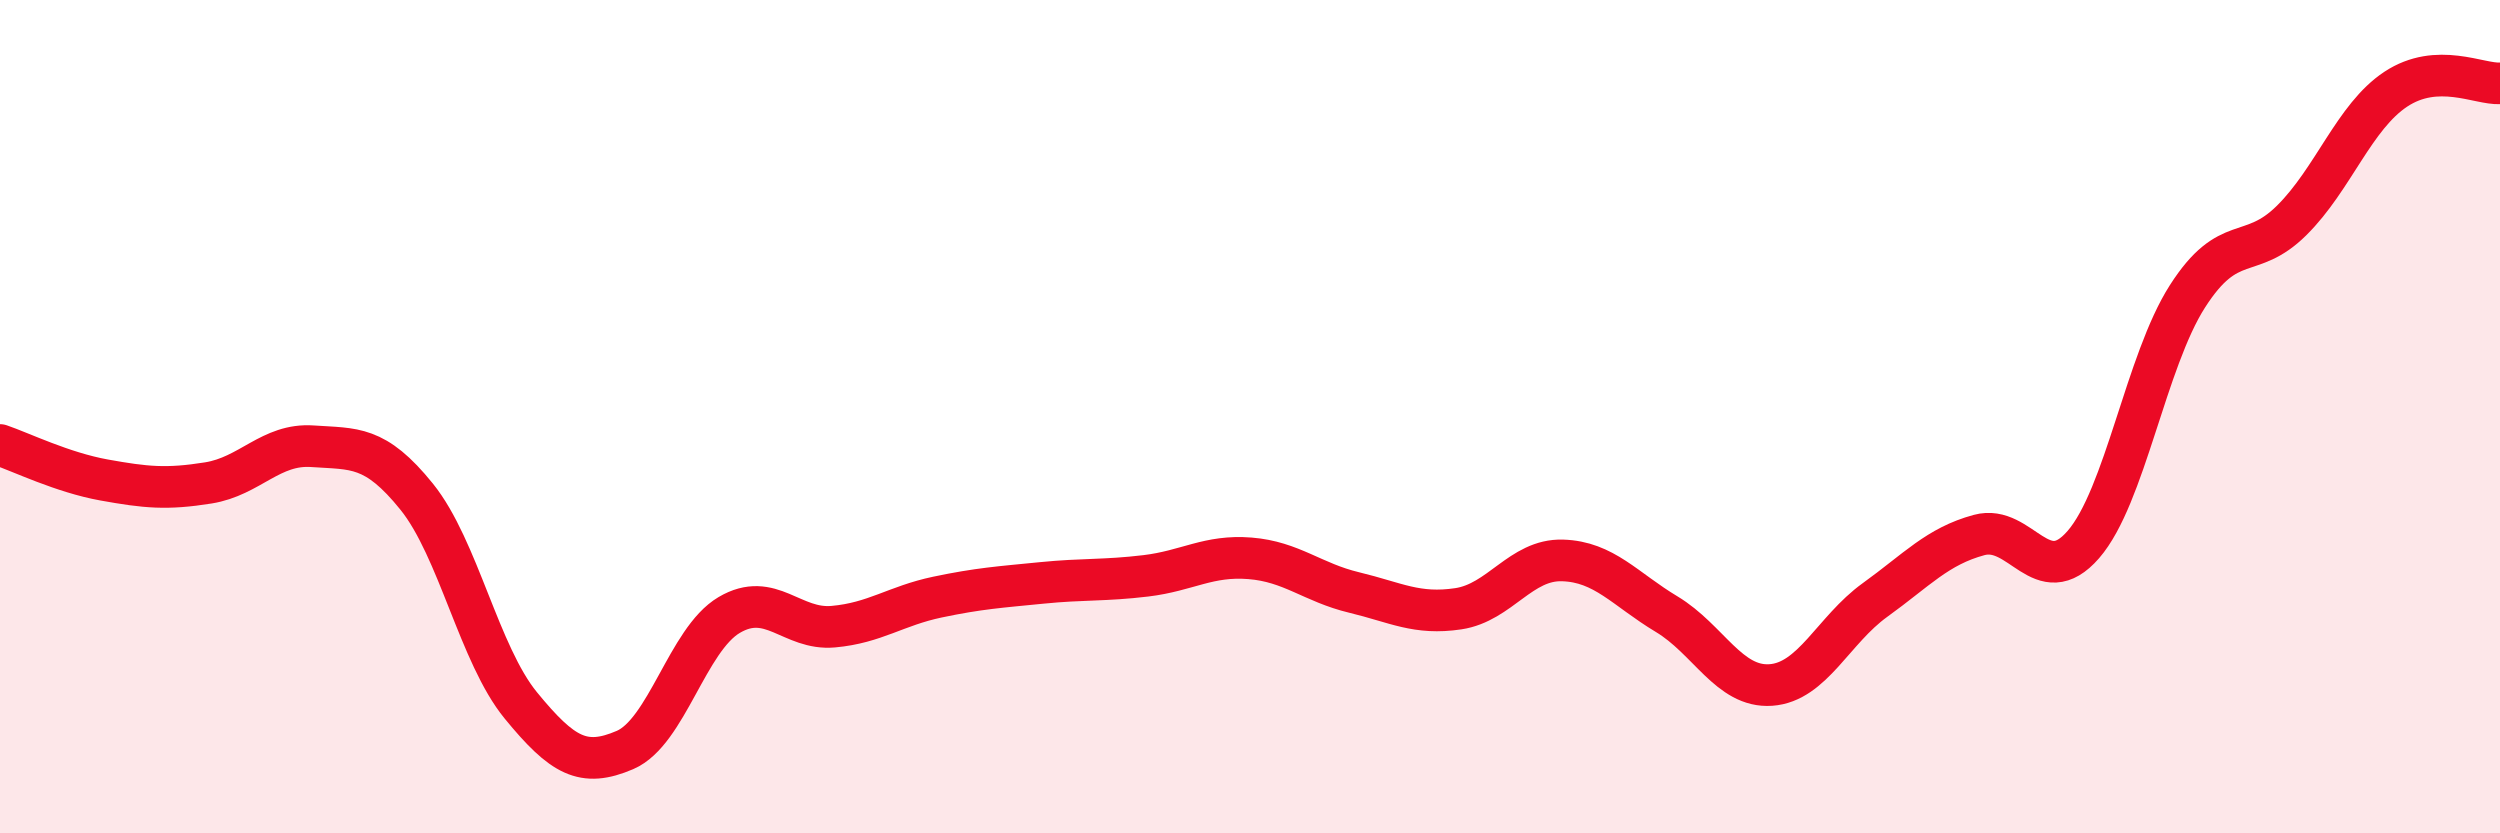
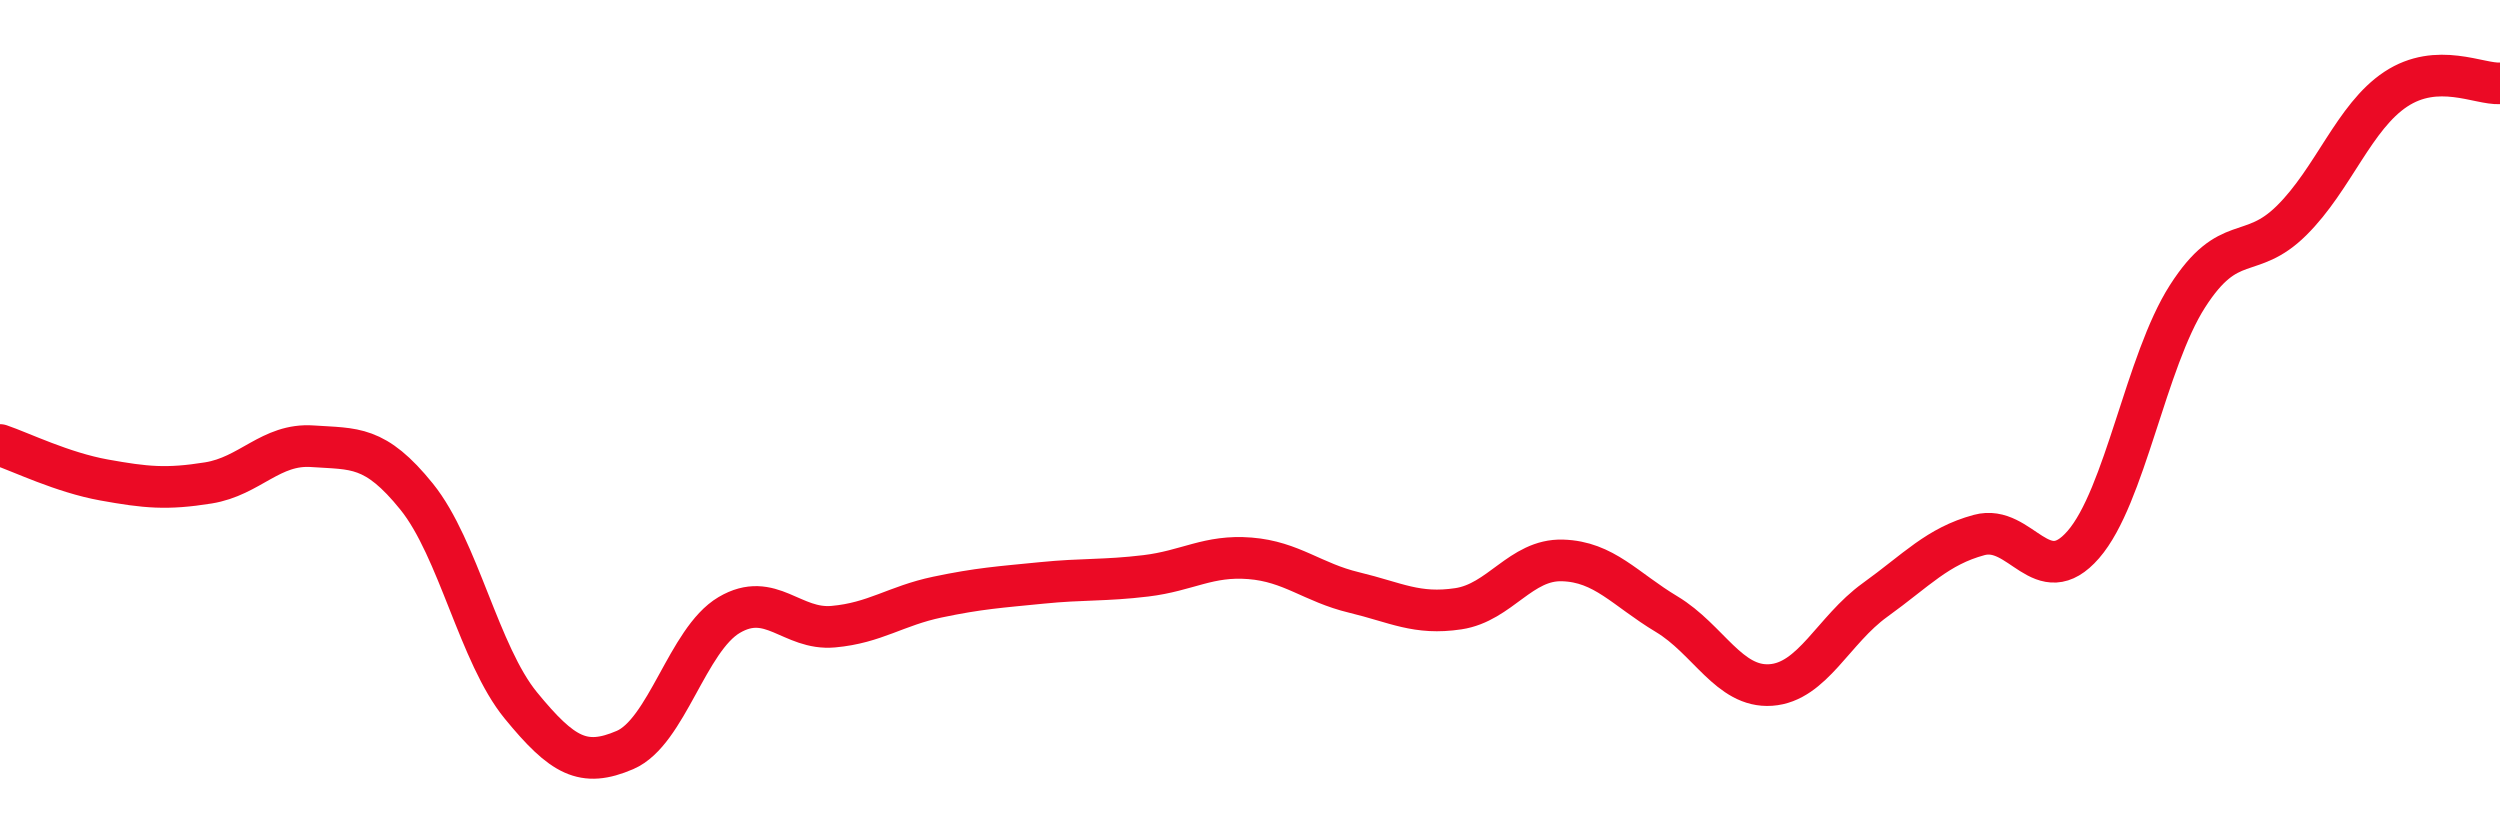
<svg xmlns="http://www.w3.org/2000/svg" width="60" height="20" viewBox="0 0 60 20">
-   <path d="M 0,10.68 C 0.5,10.85 1.5,11.34 2.5,11.52 C 3.5,11.7 4,11.75 5,11.59 C 6,11.43 6.5,10.64 7.5,10.71 C 8.5,10.78 9,10.68 10,11.92 C 11,13.16 11.5,15.71 12.5,16.93 C 13.5,18.15 14,18.43 15,18 C 16,17.57 16.5,15.35 17.5,14.76 C 18.5,14.17 19,15.13 20,15.04 C 21,14.95 21.5,14.54 22.5,14.33 C 23.5,14.12 24,14.09 25,13.99 C 26,13.89 26.5,13.94 27.5,13.82 C 28.5,13.7 29,13.32 30,13.4 C 31,13.48 31.5,13.98 32.5,14.22 C 33.5,14.46 34,14.76 35,14.61 C 36,14.46 36.5,13.42 37.5,13.45 C 38.5,13.48 39,14.14 40,14.74 C 41,15.34 41.5,16.51 42.5,16.44 C 43.5,16.37 44,15.12 45,14.4 C 46,13.68 46.5,13.11 47.5,12.84 C 48.5,12.57 49,14.22 50,13.07 C 51,11.92 51.5,8.67 52.5,7.11 C 53.5,5.55 54,6.28 55,5.29 C 56,4.3 56.5,2.8 57.5,2.14 C 58.5,1.48 59.5,2.03 60,2L60 20L0 20Z" fill="#EB0A25" opacity="0.1" stroke-linecap="round" stroke-linejoin="round" />
  <path d="M 0,10.68 C 0.5,10.85 1.5,11.34 2.5,11.52 C 3.5,11.7 4,11.75 5,11.59 C 6,11.43 6.5,10.64 7.5,10.71 C 8.5,10.78 9,10.68 10,11.92 C 11,13.16 11.5,15.71 12.5,16.93 C 13.5,18.15 14,18.43 15,18 C 16,17.57 16.5,15.35 17.5,14.76 C 18.5,14.17 19,15.13 20,15.04 C 21,14.95 21.5,14.54 22.5,14.33 C 23.5,14.12 24,14.09 25,13.99 C 26,13.89 26.5,13.94 27.5,13.82 C 28.5,13.7 29,13.32 30,13.4 C 31,13.48 31.5,13.98 32.5,14.22 C 33.5,14.46 34,14.76 35,14.61 C 36,14.46 36.5,13.42 37.5,13.45 C 38.5,13.48 39,14.14 40,14.74 C 41,15.34 41.5,16.51 42.5,16.44 C 43.5,16.37 44,15.12 45,14.4 C 46,13.68 46.5,13.11 47.5,12.84 C 48.5,12.57 49,14.22 50,13.07 C 51,11.92 51.5,8.67 52.5,7.11 C 53.5,5.55 54,6.28 55,5.29 C 56,4.3 56.5,2.8 57.5,2.14 C 58.5,1.48 59.5,2.03 60,2" stroke="#EB0A25" stroke-width="1" fill="none" stroke-linecap="round" stroke-linejoin="round" />
</svg>